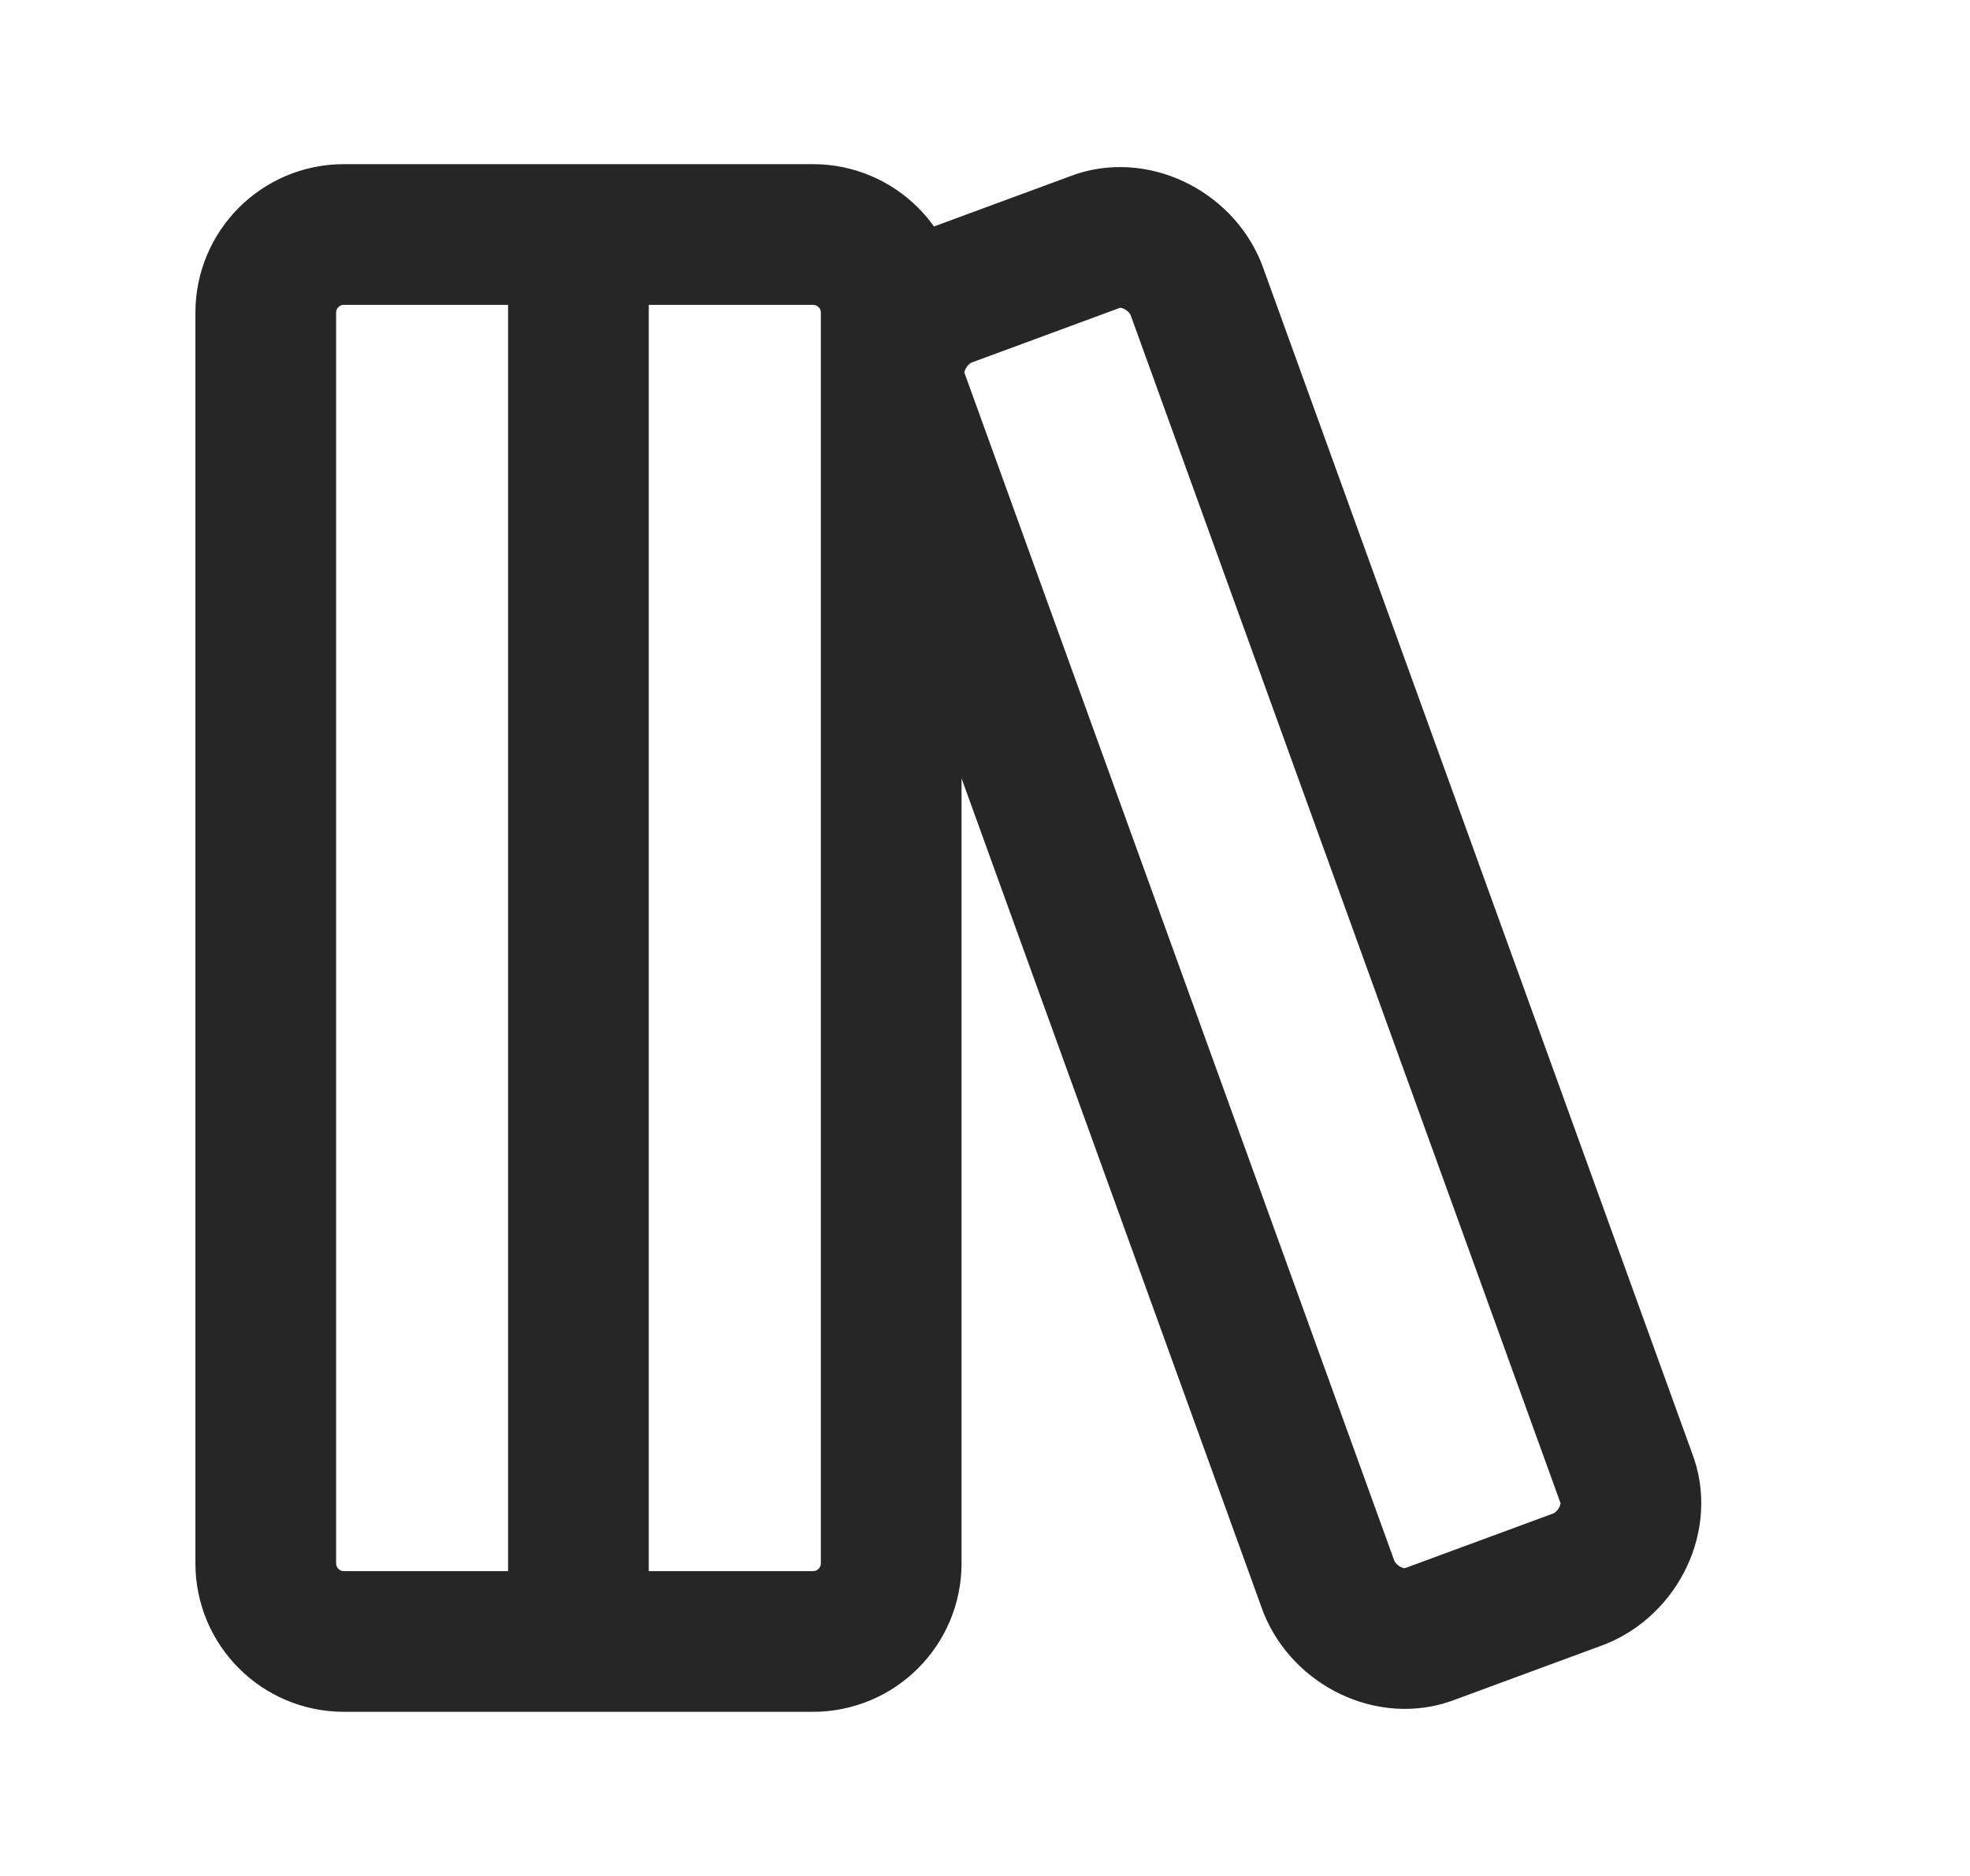
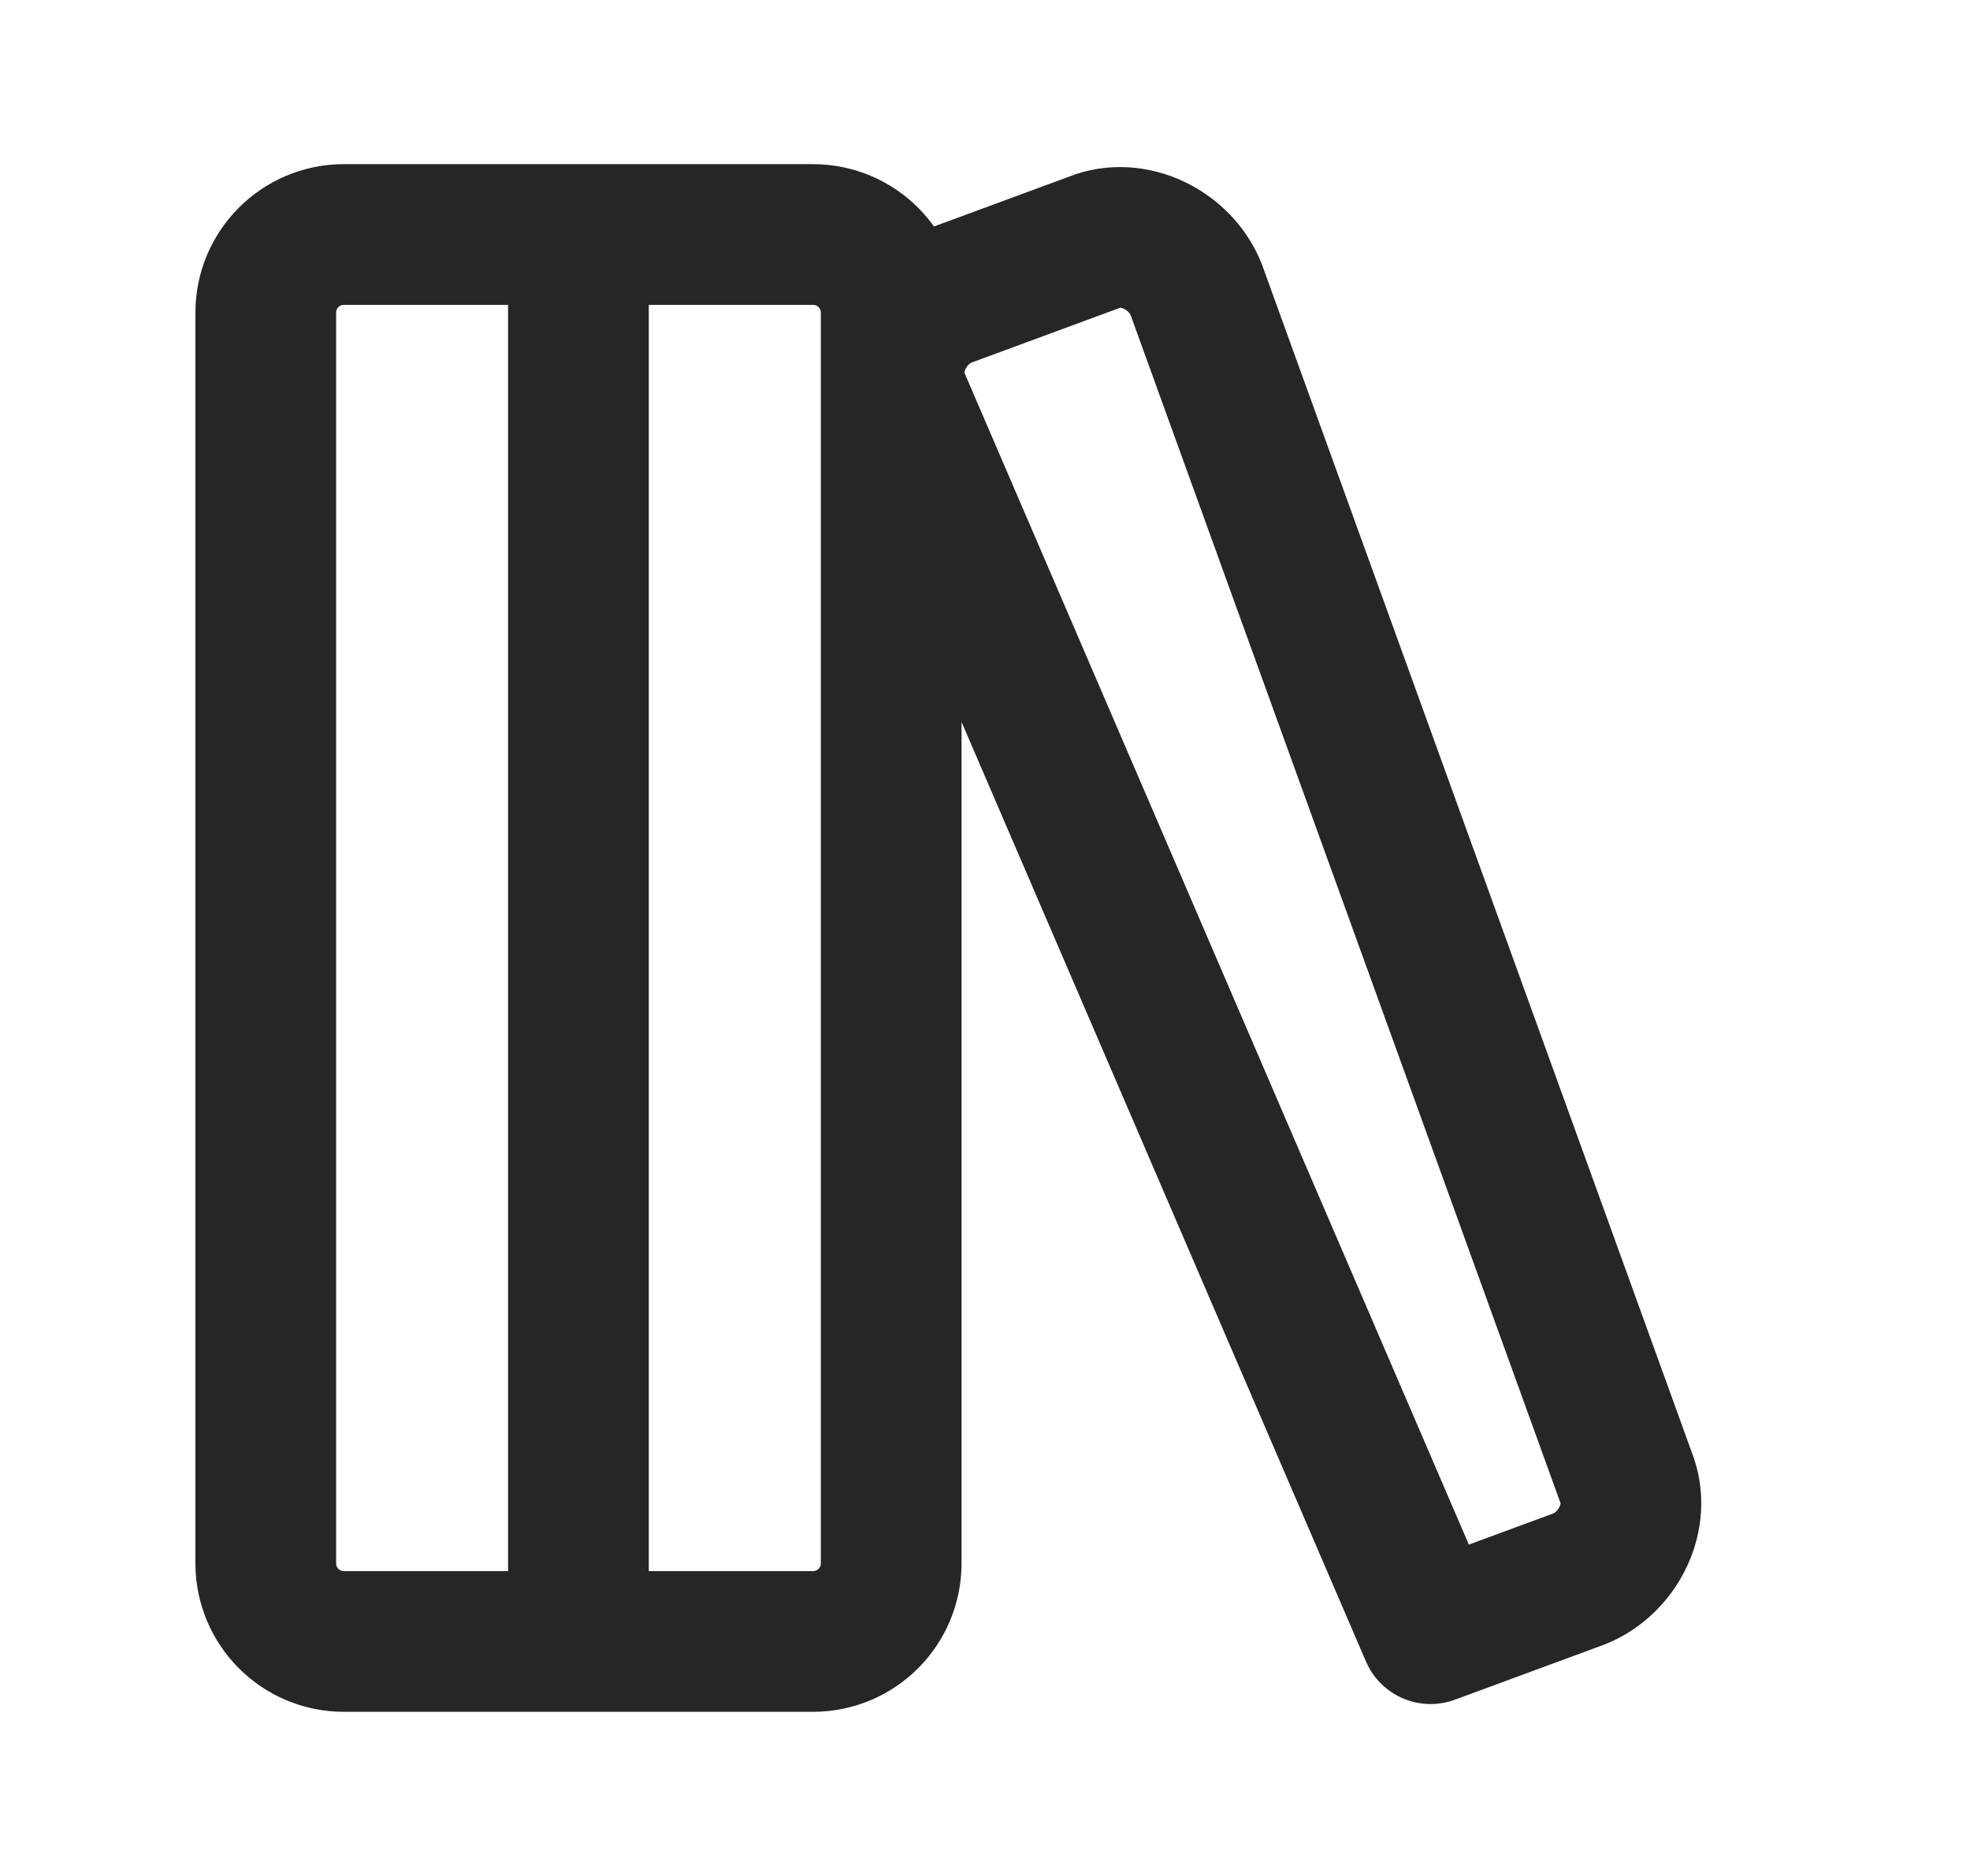
<svg xmlns="http://www.w3.org/2000/svg" width="21" height="20" viewBox="0 0 21 20" fill="none">
-   <path d="M6.166 2.5V17.5M3.666 2.5H8.666C9.127 2.5 9.5 2.873 9.5 3.333V16.667C9.5 17.127 9.127 17.5 8.666 17.5H3.666C3.206 17.5 2.833 17.127 2.833 16.667V3.333C2.833 2.873 3.206 2.5 3.666 2.5ZM17.333 15.75C17.5 16.167 17.25 16.667 16.833 16.833L15.25 17.417C14.833 17.583 14.333 17.333 14.166 16.917L9.583 4.25C9.416 3.833 9.666 3.333 10.083 3.167L11.666 2.583C12.083 2.417 12.583 2.667 12.75 3.083L17.333 15.75Z" stroke="#262626" stroke-width="1.5" stroke-linecap="round" stroke-linejoin="round" />
+   <path d="M6.166 2.5V17.5M3.666 2.5H8.666C9.127 2.5 9.5 2.873 9.5 3.333V16.667C9.5 17.127 9.127 17.5 8.666 17.5H3.666C3.206 17.5 2.833 17.127 2.833 16.667V3.333C2.833 2.873 3.206 2.5 3.666 2.5ZM17.333 15.75C17.5 16.167 17.25 16.667 16.833 16.833L15.25 17.417L9.583 4.25C9.416 3.833 9.666 3.333 10.083 3.167L11.666 2.583C12.083 2.417 12.583 2.667 12.75 3.083L17.333 15.75Z" stroke="#262626" stroke-width="1.5" stroke-linecap="round" stroke-linejoin="round" />
</svg>